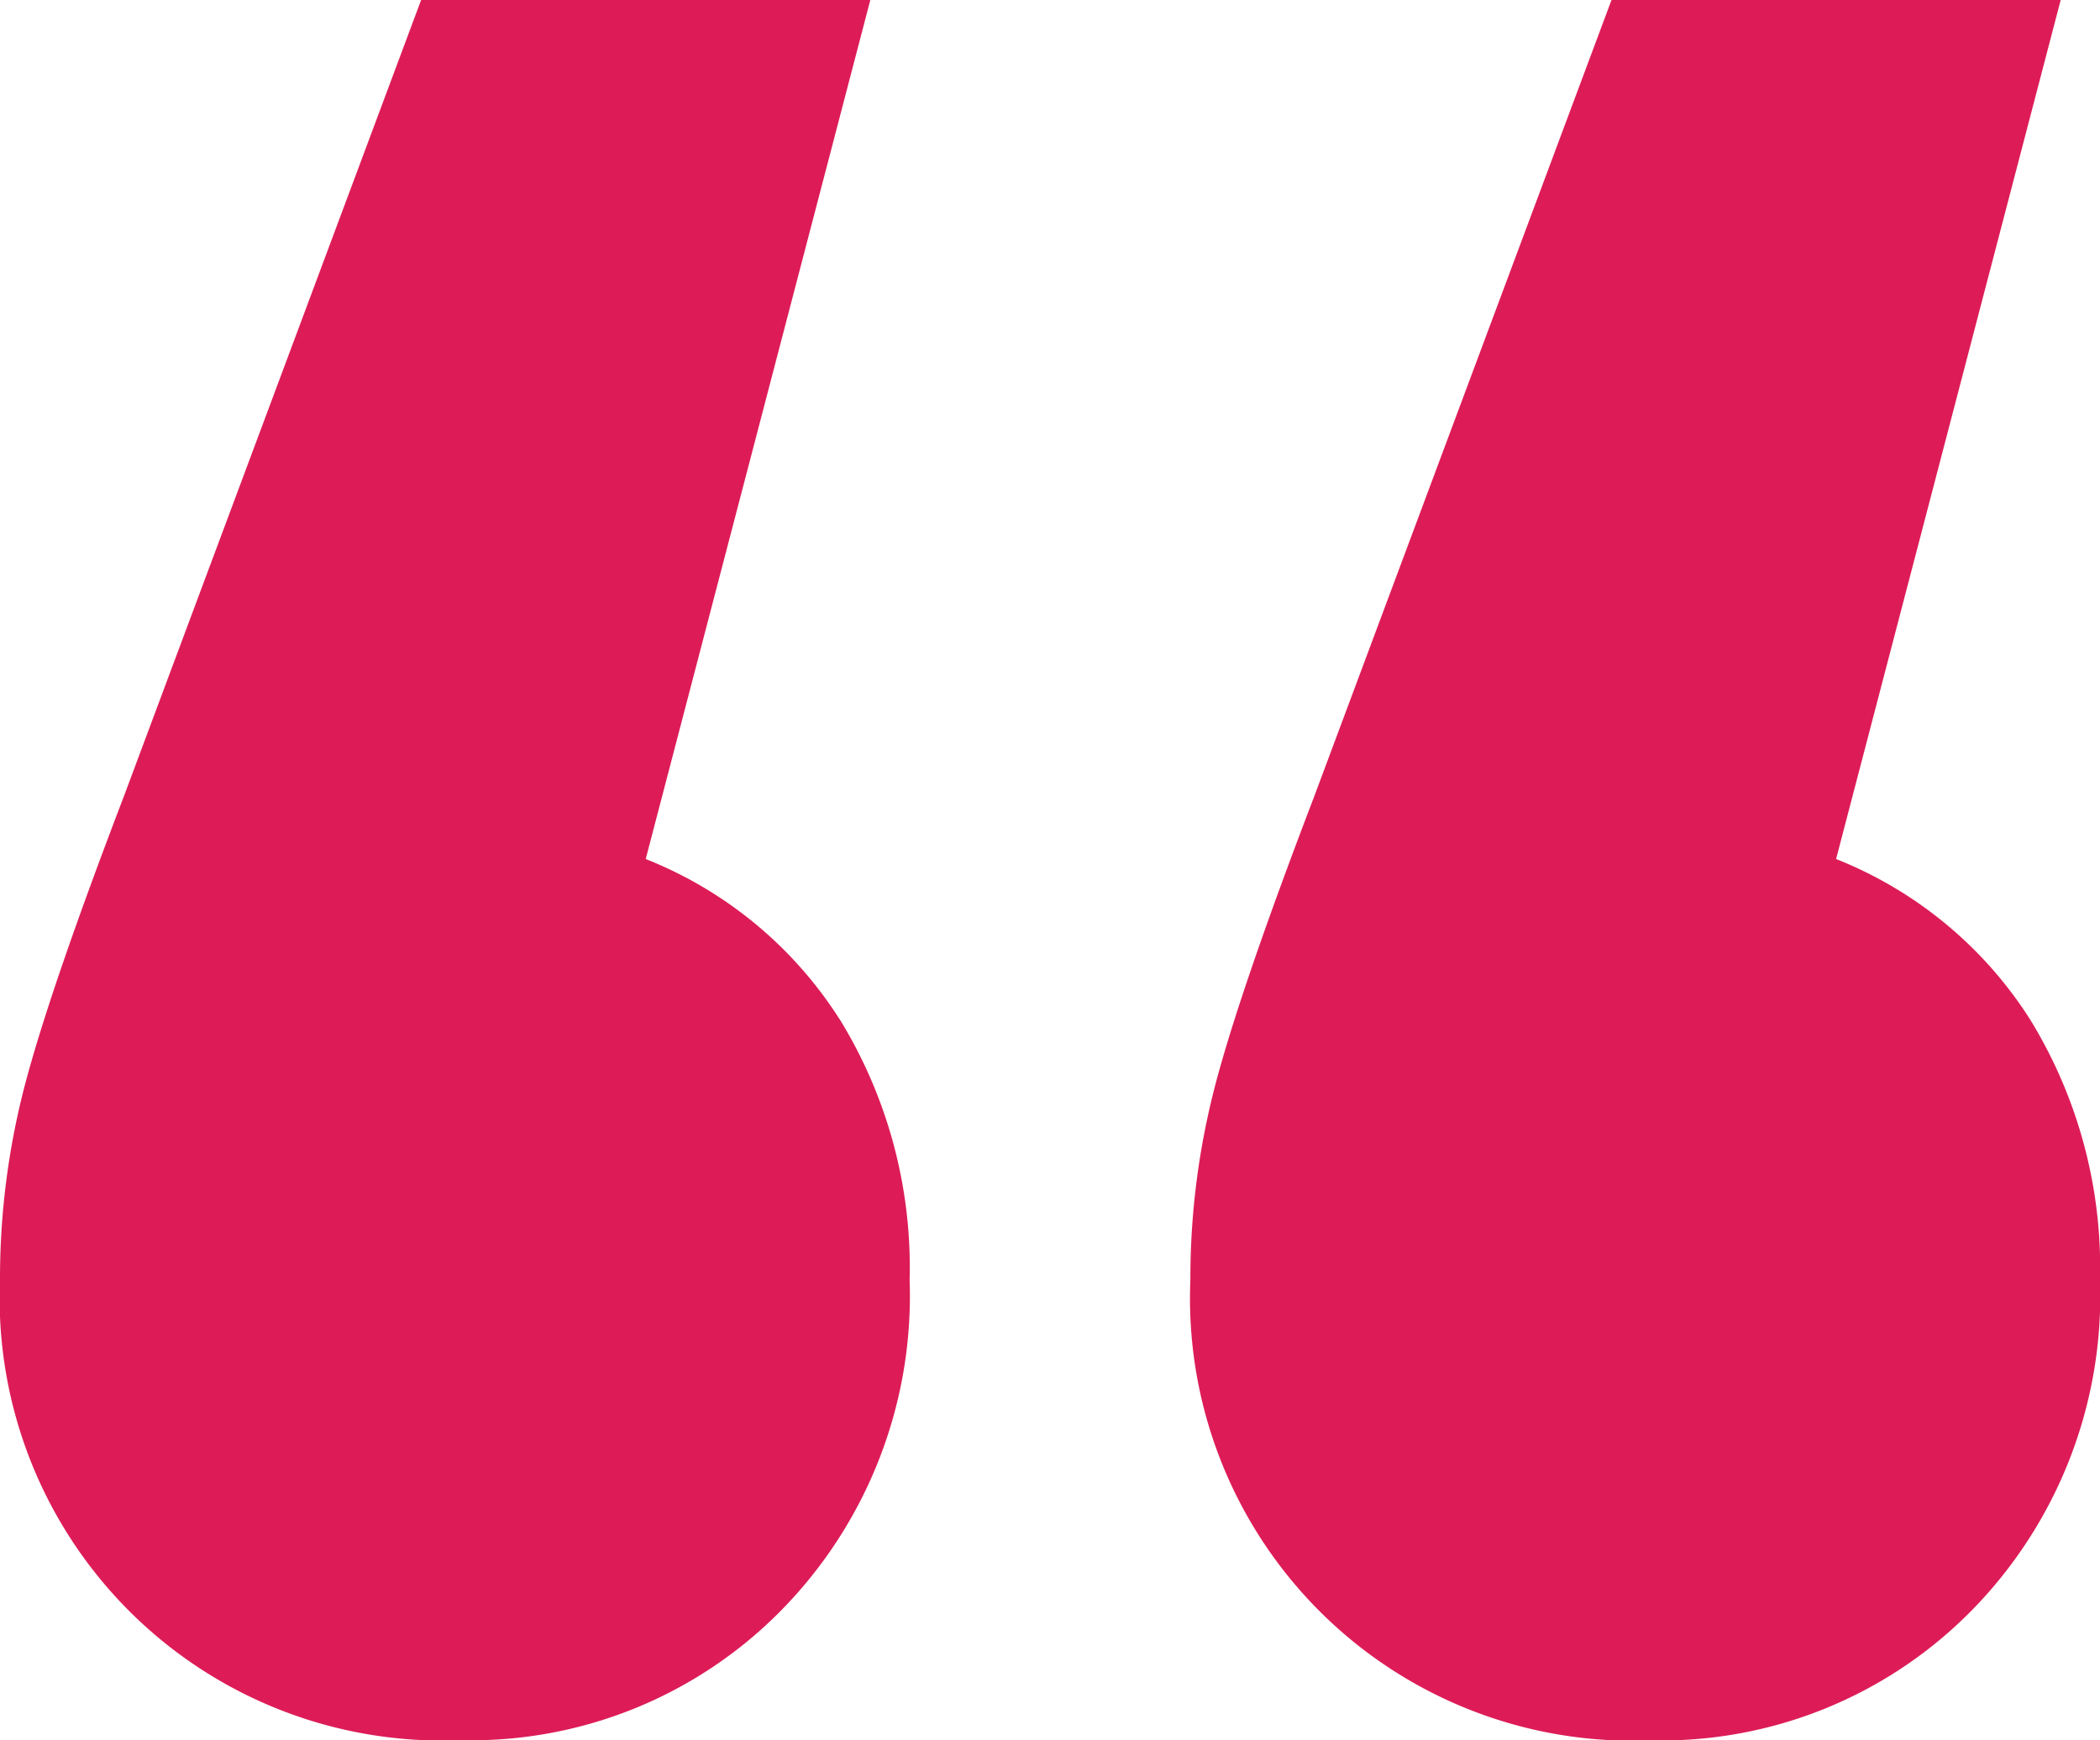
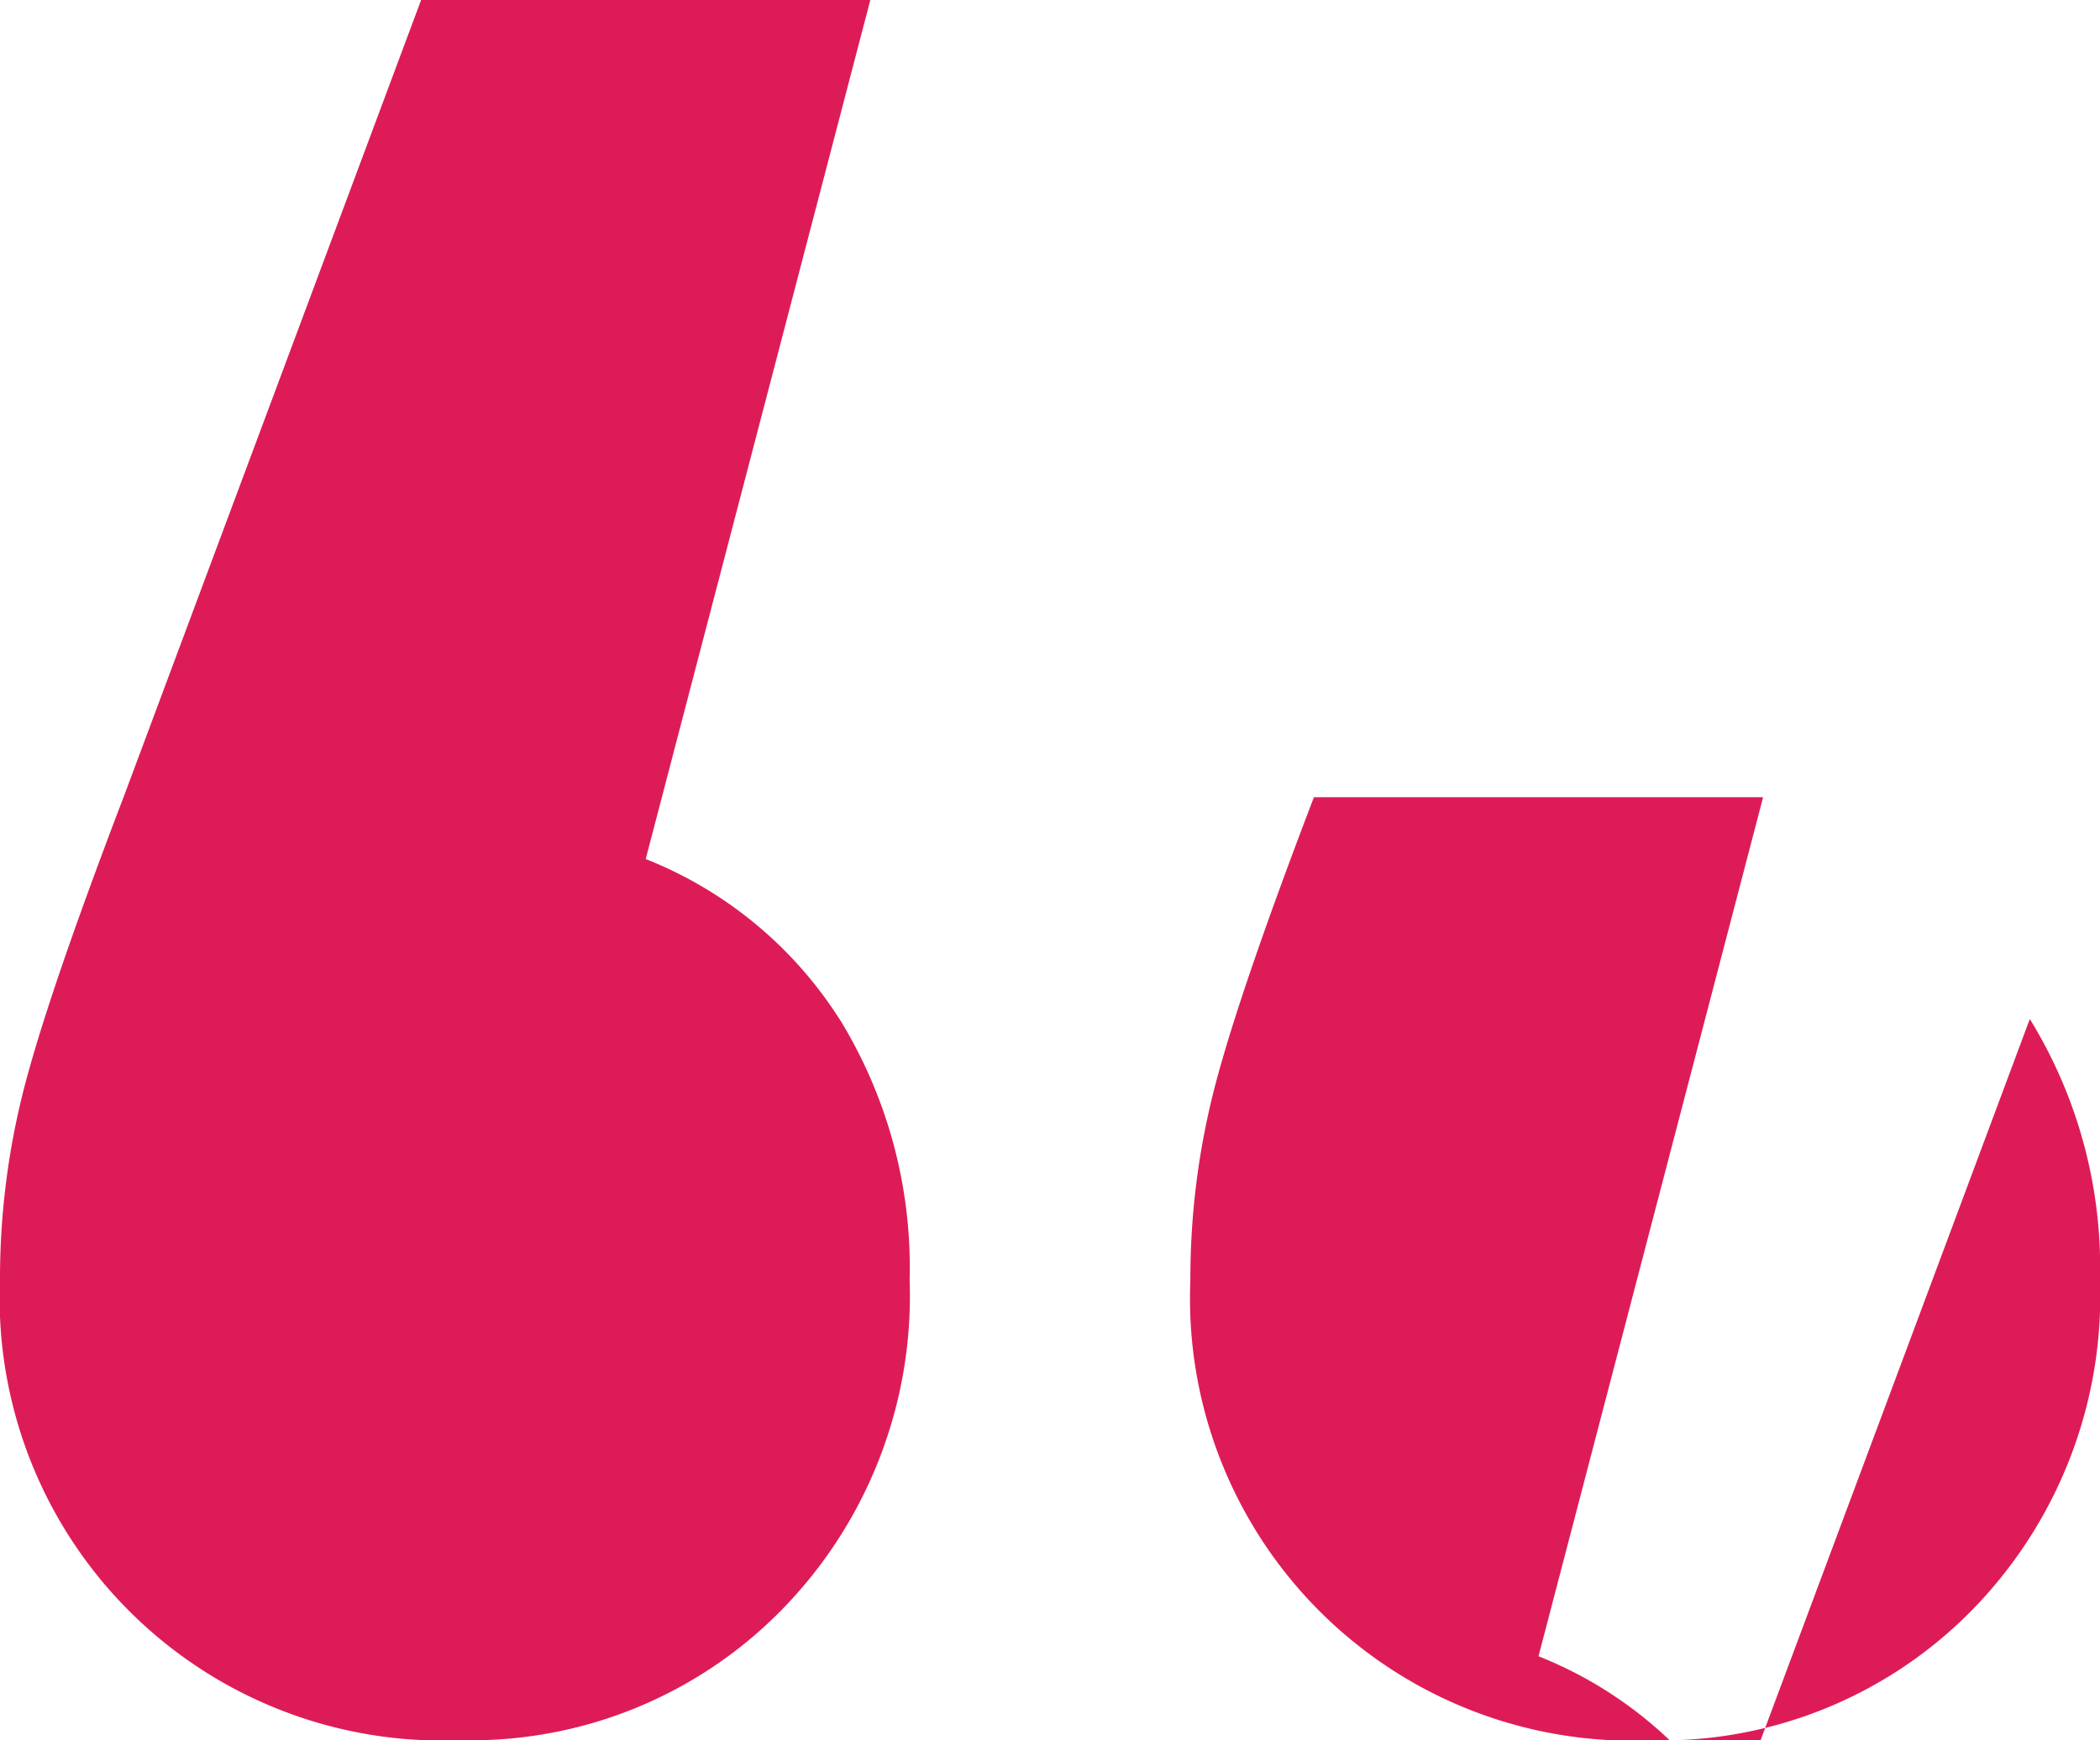
<svg xmlns="http://www.w3.org/2000/svg" id="Groupe_260" data-name="Groupe 260" width="49.368" height="40.92" viewBox="0 0 49.368 40.92">
-   <path id="Tracé_300" data-name="Tracé 300" d="M19.734,23.958a11.143,11.143,0,0,1,1.65,6.139,10.548,10.548,0,0,1-3.036,7.788,10.218,10.218,0,0,1-7.524,3.035A10.4,10.4,0,0,1,0,30.1a17.983,17.983,0,0,1,.594-4.62q.594-2.244,2.31-6.733L9.9,0H20.46L15.18,20.2a9.59,9.59,0,0,1,4.554,3.762m27.984,0a11.143,11.143,0,0,1,1.65,6.139,10.548,10.548,0,0,1-3.036,7.788,10.218,10.218,0,0,1-7.524,3.035A10.4,10.4,0,0,1,27.984,30.1a17.983,17.983,0,0,1,.594-4.62q.594-2.244,2.31-6.733L37.884,0h10.56l-5.28,20.2a9.6,9.6,0,0,1,4.554,3.762" fill="#dd1c57" />
+   <path id="Tracé_300" data-name="Tracé 300" d="M19.734,23.958a11.143,11.143,0,0,1,1.65,6.139,10.548,10.548,0,0,1-3.036,7.788,10.218,10.218,0,0,1-7.524,3.035A10.4,10.4,0,0,1,0,30.1a17.983,17.983,0,0,1,.594-4.62q.594-2.244,2.31-6.733L9.9,0H20.46L15.18,20.2a9.59,9.59,0,0,1,4.554,3.762m27.984,0a11.143,11.143,0,0,1,1.65,6.139,10.548,10.548,0,0,1-3.036,7.788,10.218,10.218,0,0,1-7.524,3.035A10.4,10.4,0,0,1,27.984,30.1a17.983,17.983,0,0,1,.594-4.62q.594-2.244,2.31-6.733h10.56l-5.28,20.2a9.6,9.6,0,0,1,4.554,3.762" fill="#dd1c57" />
</svg>